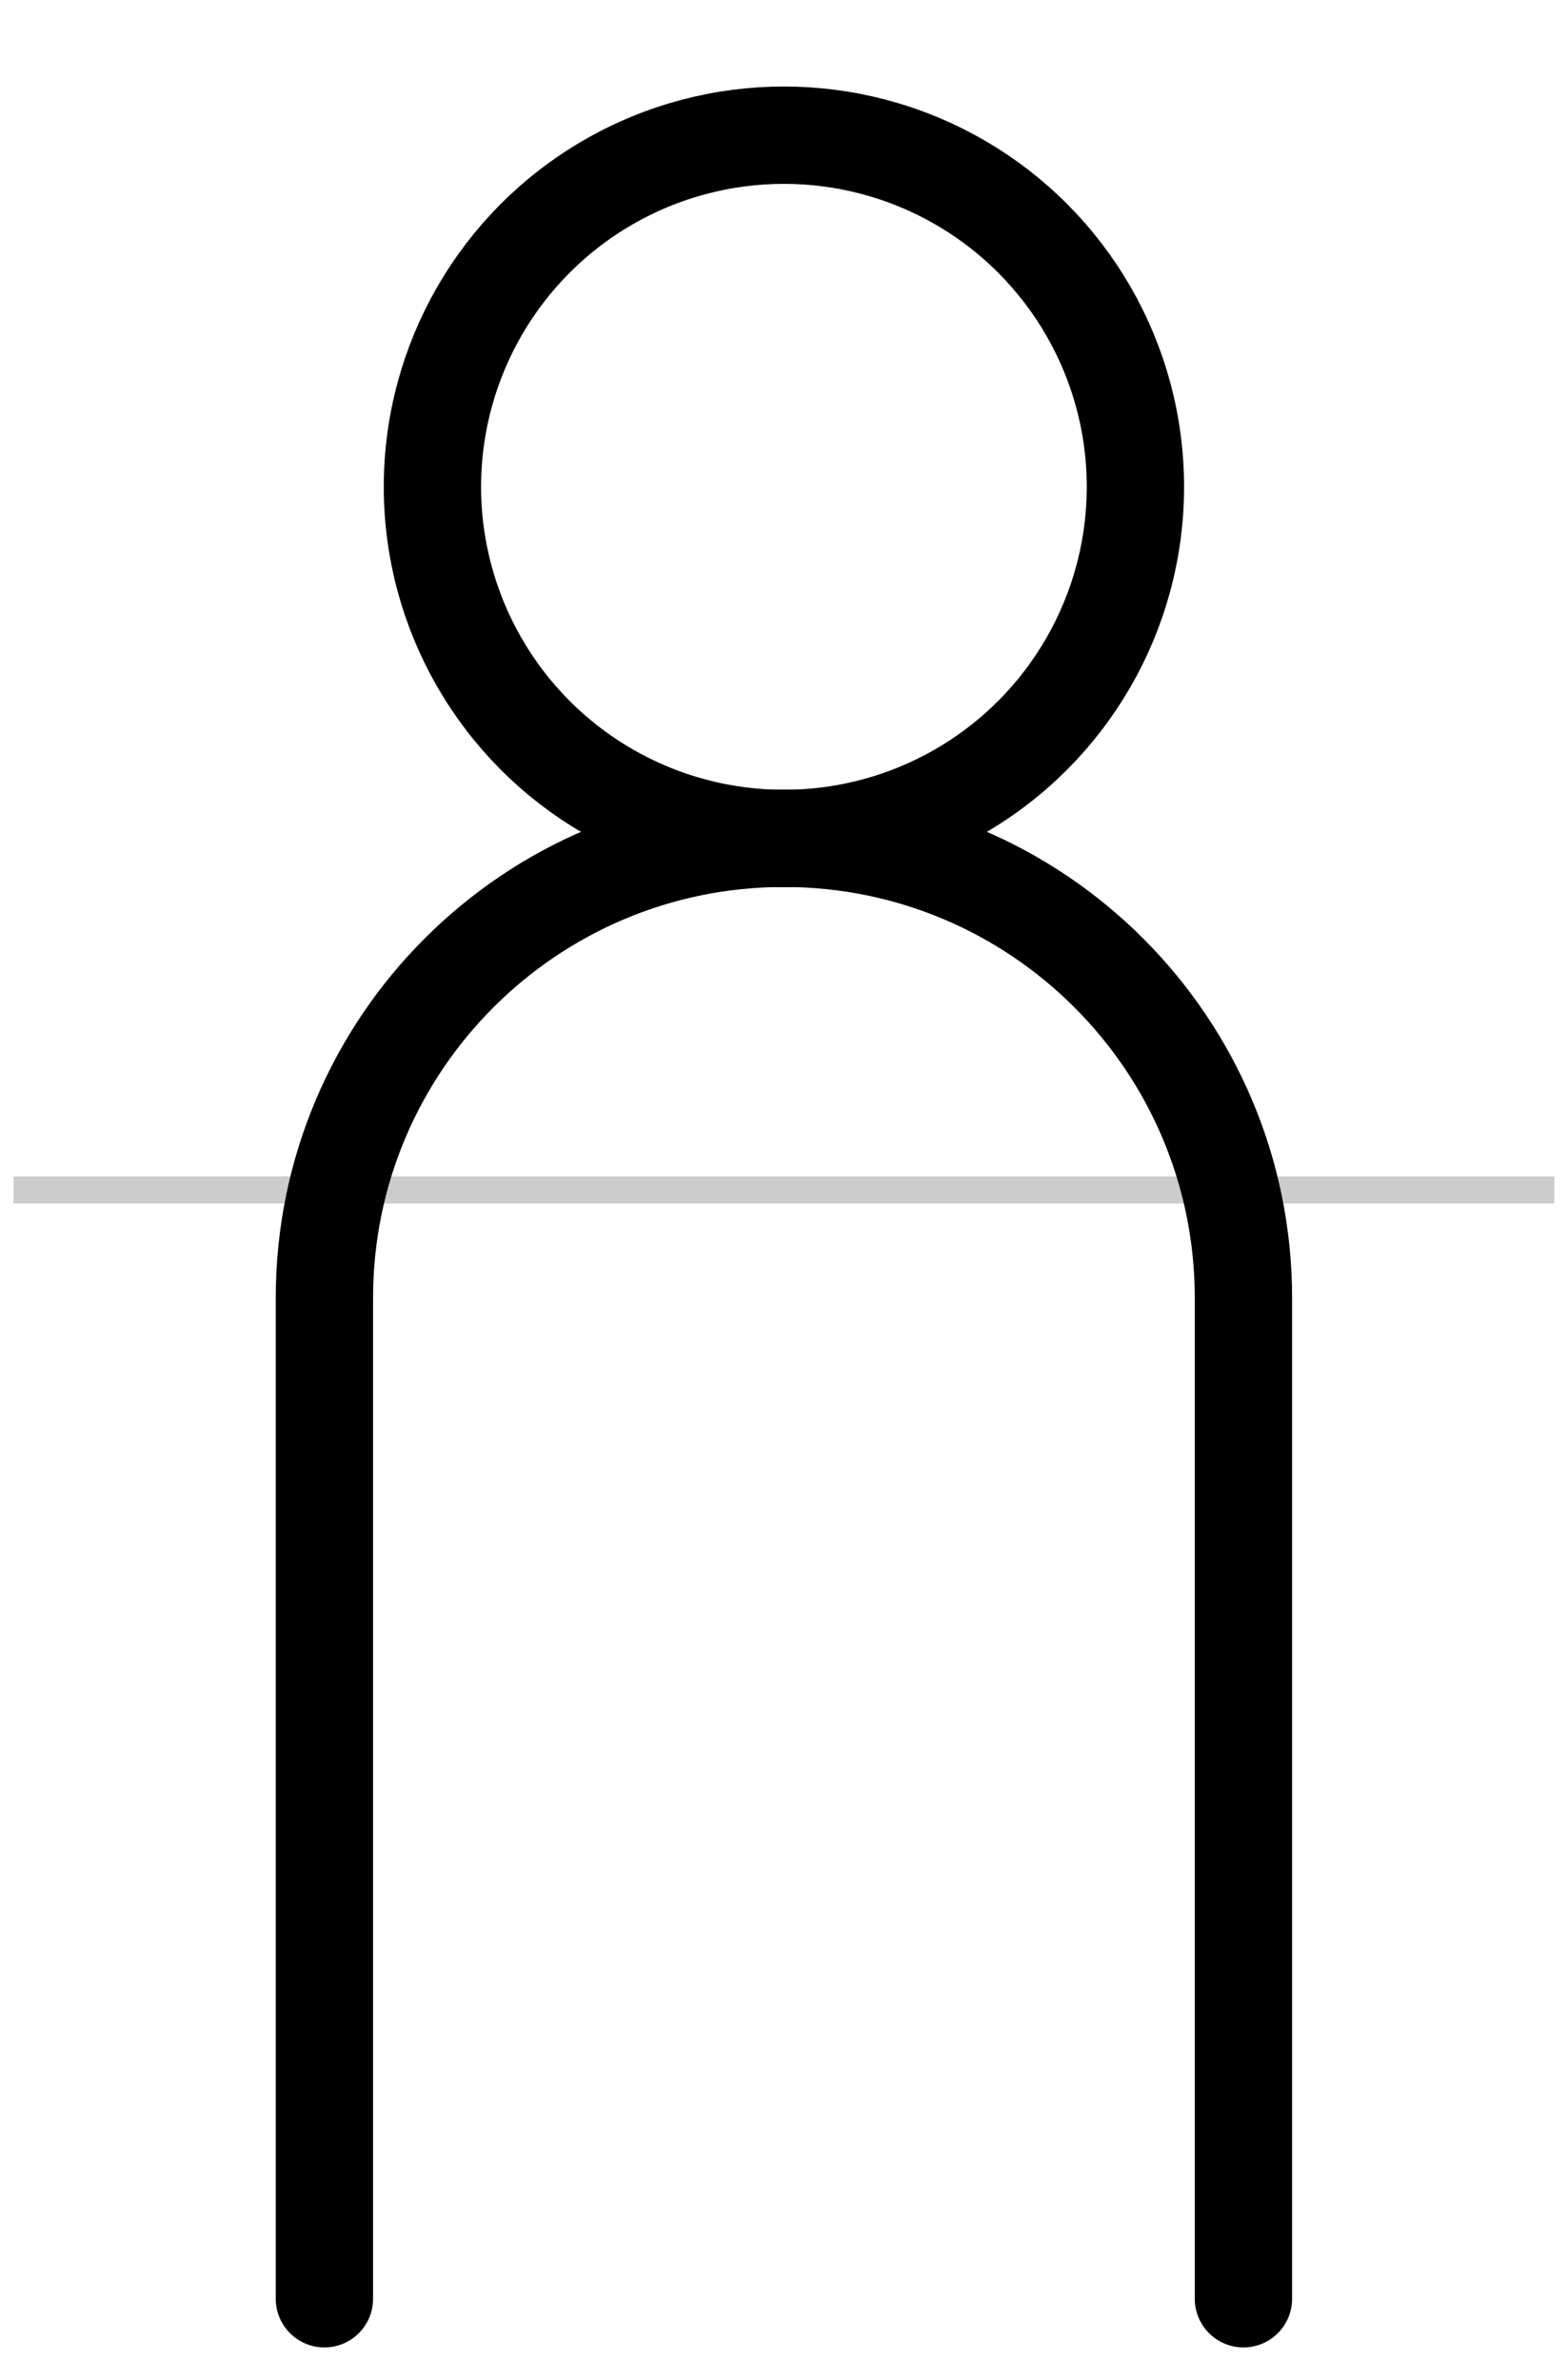
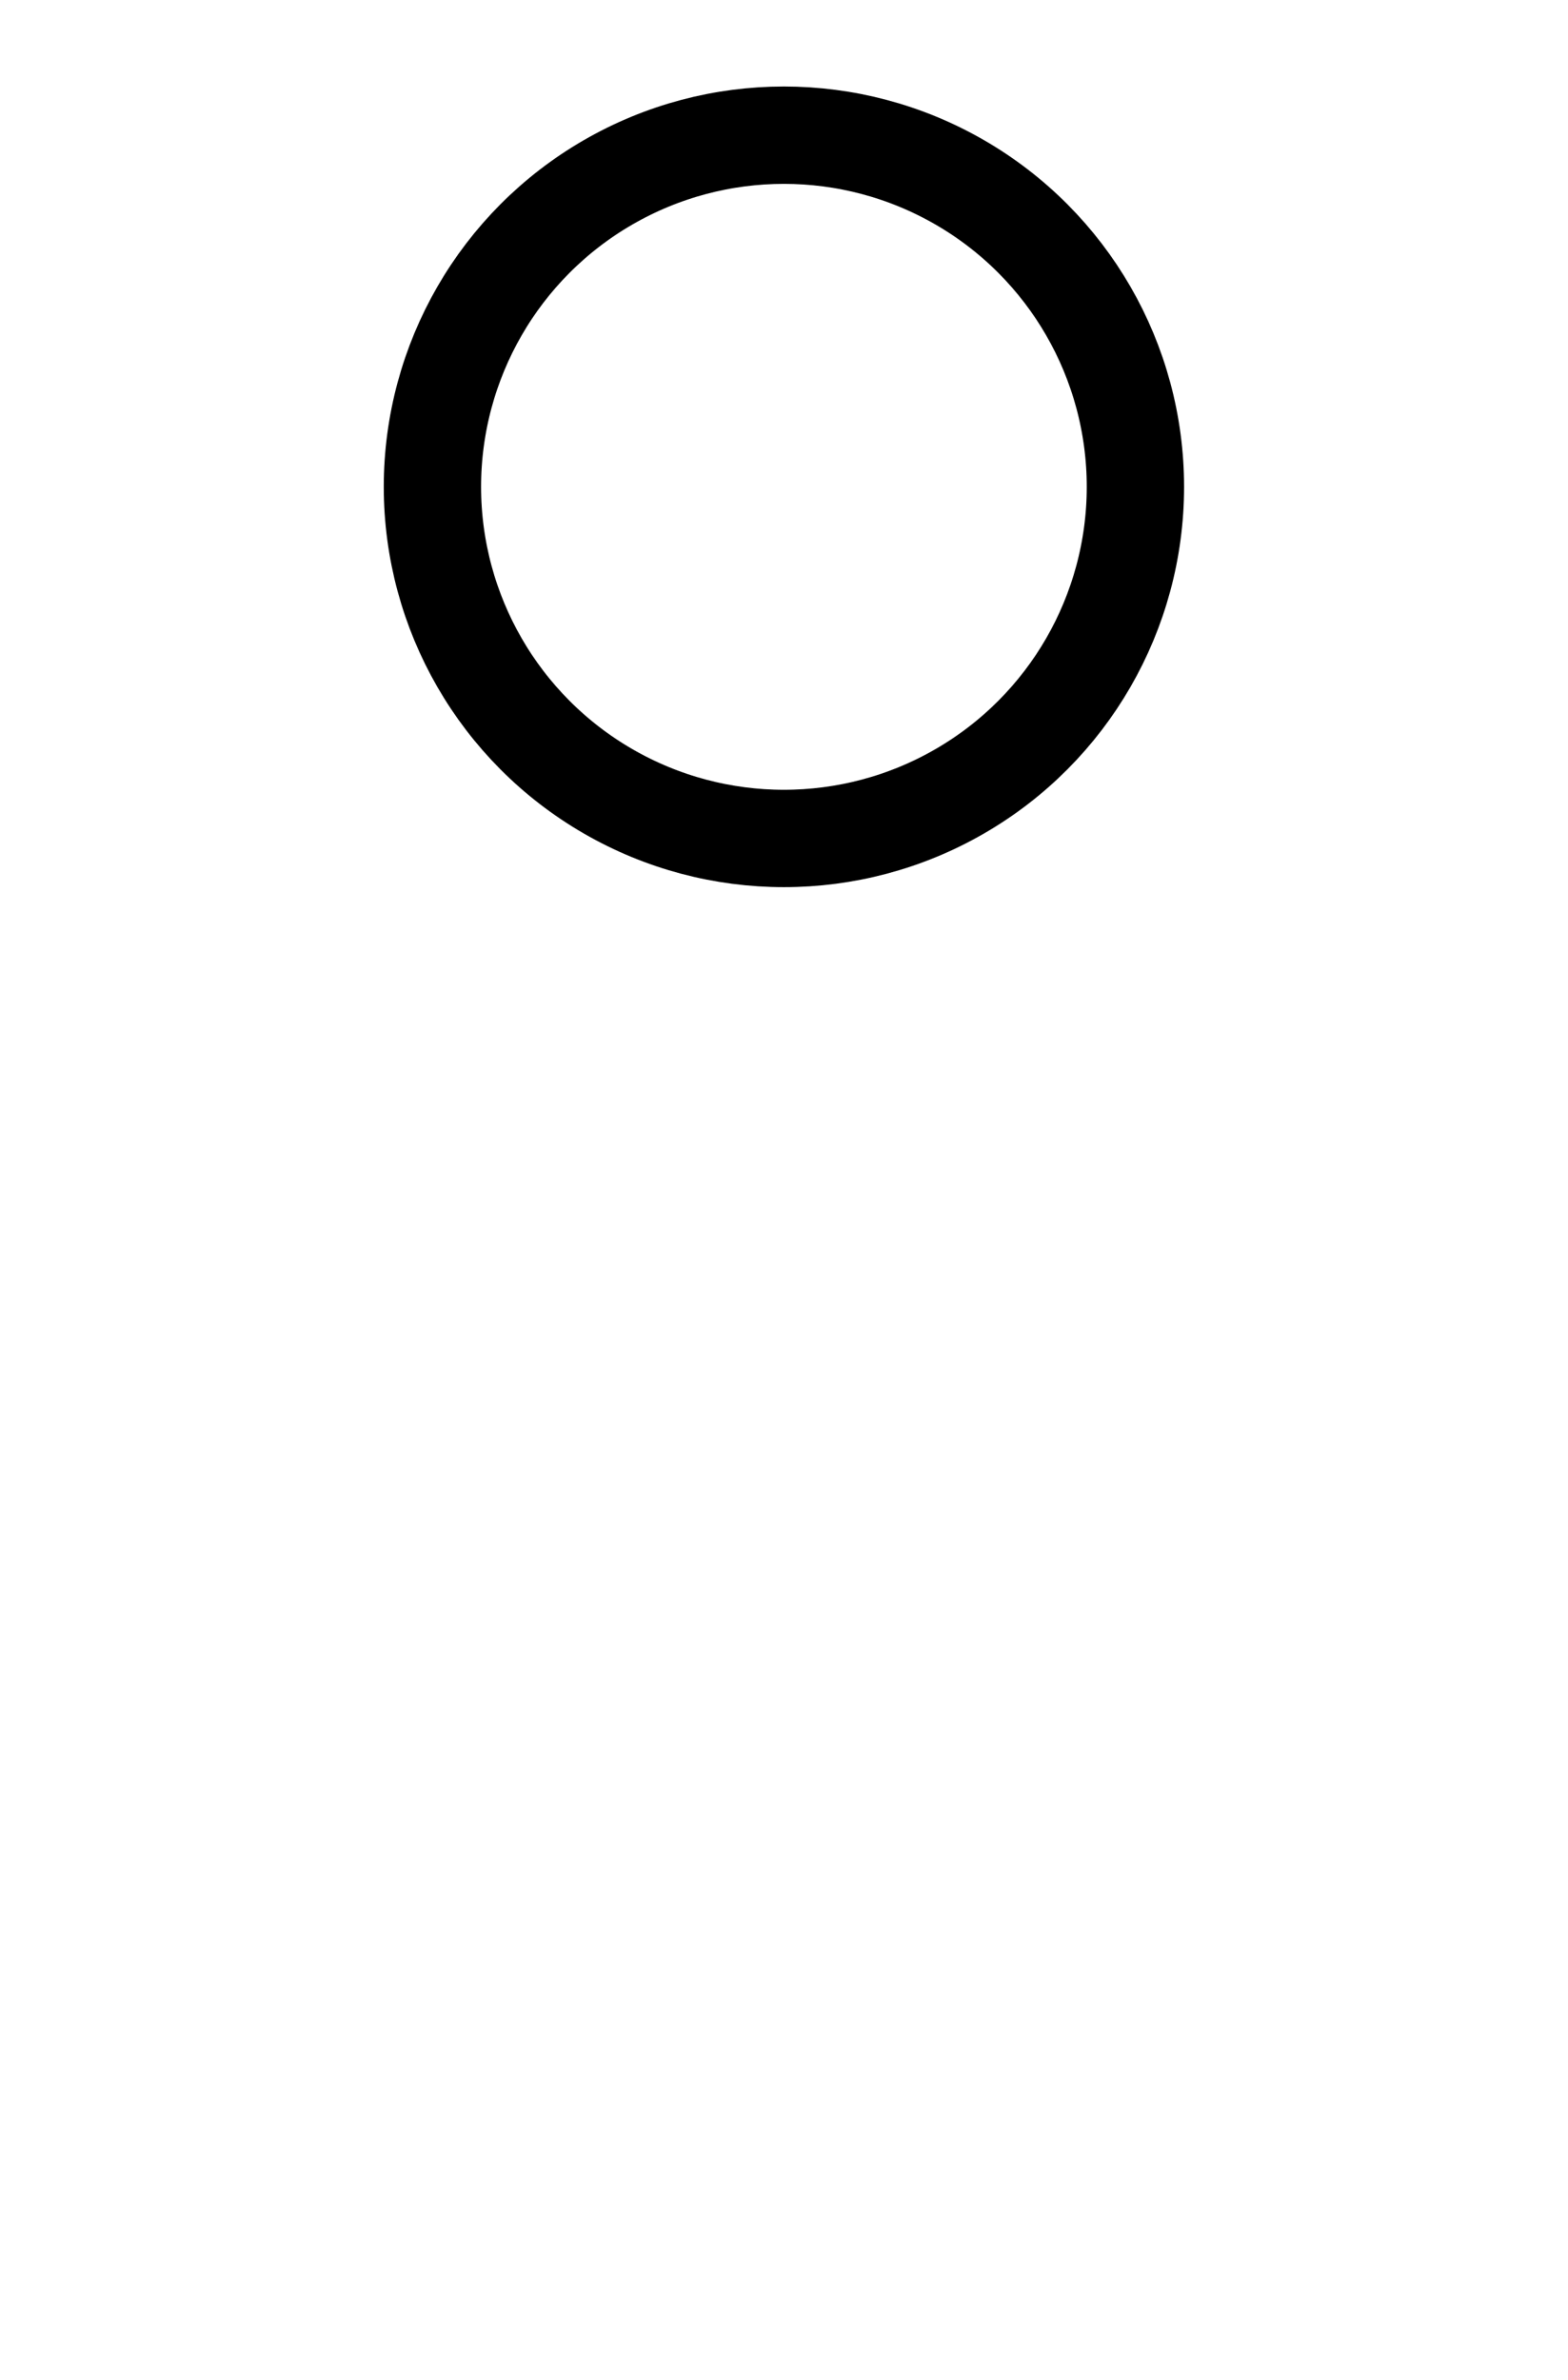
<svg xmlns="http://www.w3.org/2000/svg" xmlns:ns1="http://www.inkscape.org/namespaces/inkscape" xmlns:ns2="http://sodipodi.sourceforge.net/DTD/sodipodi-0.dtd" width="0.29E2" height="44" viewBox="0 0 9.667 14.667" id="svg18165" version="1.1" ns1:version="0.92.2 5c3e80d, 2017-08-06" ns2:docname="diptwist.svg">
  <defs id="defs18167" />
  <ns2:namedview id="base" pagecolor="#ffffff" bordercolor="#666666" borderopacity="1.0" ns1:pageopacity="0.0" ns1:pageshadow="2" ns1:zoom="18.25" ns1:cx="2.1011927" ns1:cy="20.074126" ns1:document-units="px" ns1:current-layer="layer1" showgrid="true" units="px" ns1:window-width="1680" ns1:window-height="1005" ns1:window-x="0" ns1:window-y="1" ns1:window-maximized="1" showguides="true" ns1:guide-bbox="true" ns1:object-nodes="true" ns1:snap-smooth-nodes="true">
    <ns1:grid type="xygrid" id="grid18173" spacingx="0.167" spacingy="0.167" empspacing="6" color="#0000ff" opacity="0.063" originy="7.333" originx="4.833" />
    <ns2:guide position="4.833,15.167" orientation="1,0" id="guide18233" ns1:locked="false" />
    <ns2:guide position="1.833,15.167" orientation="1,0" id="guide18237" ns1:locked="false" />
    <ns2:guide position="7.833,15.167" orientation="1,0" id="guide18241" ns1:locked="false" />
    <ns2:guide position="-0.583,14" orientation="0,1" id="guide18243" ns1:locked="false" />
    <ns2:guide position="-0.75,0.667" orientation="0,1" id="guide18245" ns1:locked="false" />
    <ns2:guide position="-0.75,7.333" orientation="0,1" id="guide4769" ns1:locked="false" />
    <ns2:guide position="0.833,15.167" orientation="1,0" id="guide5349" ns1:locked="false" />
    <ns2:guide position="8.833,15.167" orientation="1,0" id="guide5351" ns1:locked="false" />
  </ns2:namedview>
  <g ns1:label="Layer 1" ns1:groupmode="layer" id="layer1" transform="translate(0,-1037.696) translate(0.083,0.0)">
-     <path style="fill:none;fill-rule:evenodd;stroke:#cccccc;stroke-width:0.167;stroke-linecap:butt;stroke-linejoin:miter;stroke-opacity:1;stroke-miterlimit:4;stroke-dasharray:none" d="m 0,1045.029 9.5,0" id="path4771" ns1:connector-curvature="0" />
-     <path style="fill:none;fill-opacity:1;fill-rule:nonzero;stroke:#000000;stroke-width:0.6;stroke-linecap:round;stroke-miterlimit:4;stroke-dasharray:none;stroke-opacity:1" d="m 1.917,1051.862 0,-6.167 c -3.65e-5,-1.565 1.269,-2.833 2.833,-2.833 1.565,0 2.833,1.269 2.833,2.833 l 0,6.167" id="path7279" ns1:connector-curvature="0" ns2:nodetypes="ccscc" />
    <ellipse style="fill:none;fill-opacity:1;fill-rule:nonzero;stroke:#000000;stroke-width:0.6;stroke-linecap:round;stroke-miterlimit:4;stroke-dasharray:none;stroke-opacity:1" id="path4189" cx="4.75" cy="1040.696" rx="2.167" ry="2.167" />
  </g>
</svg>